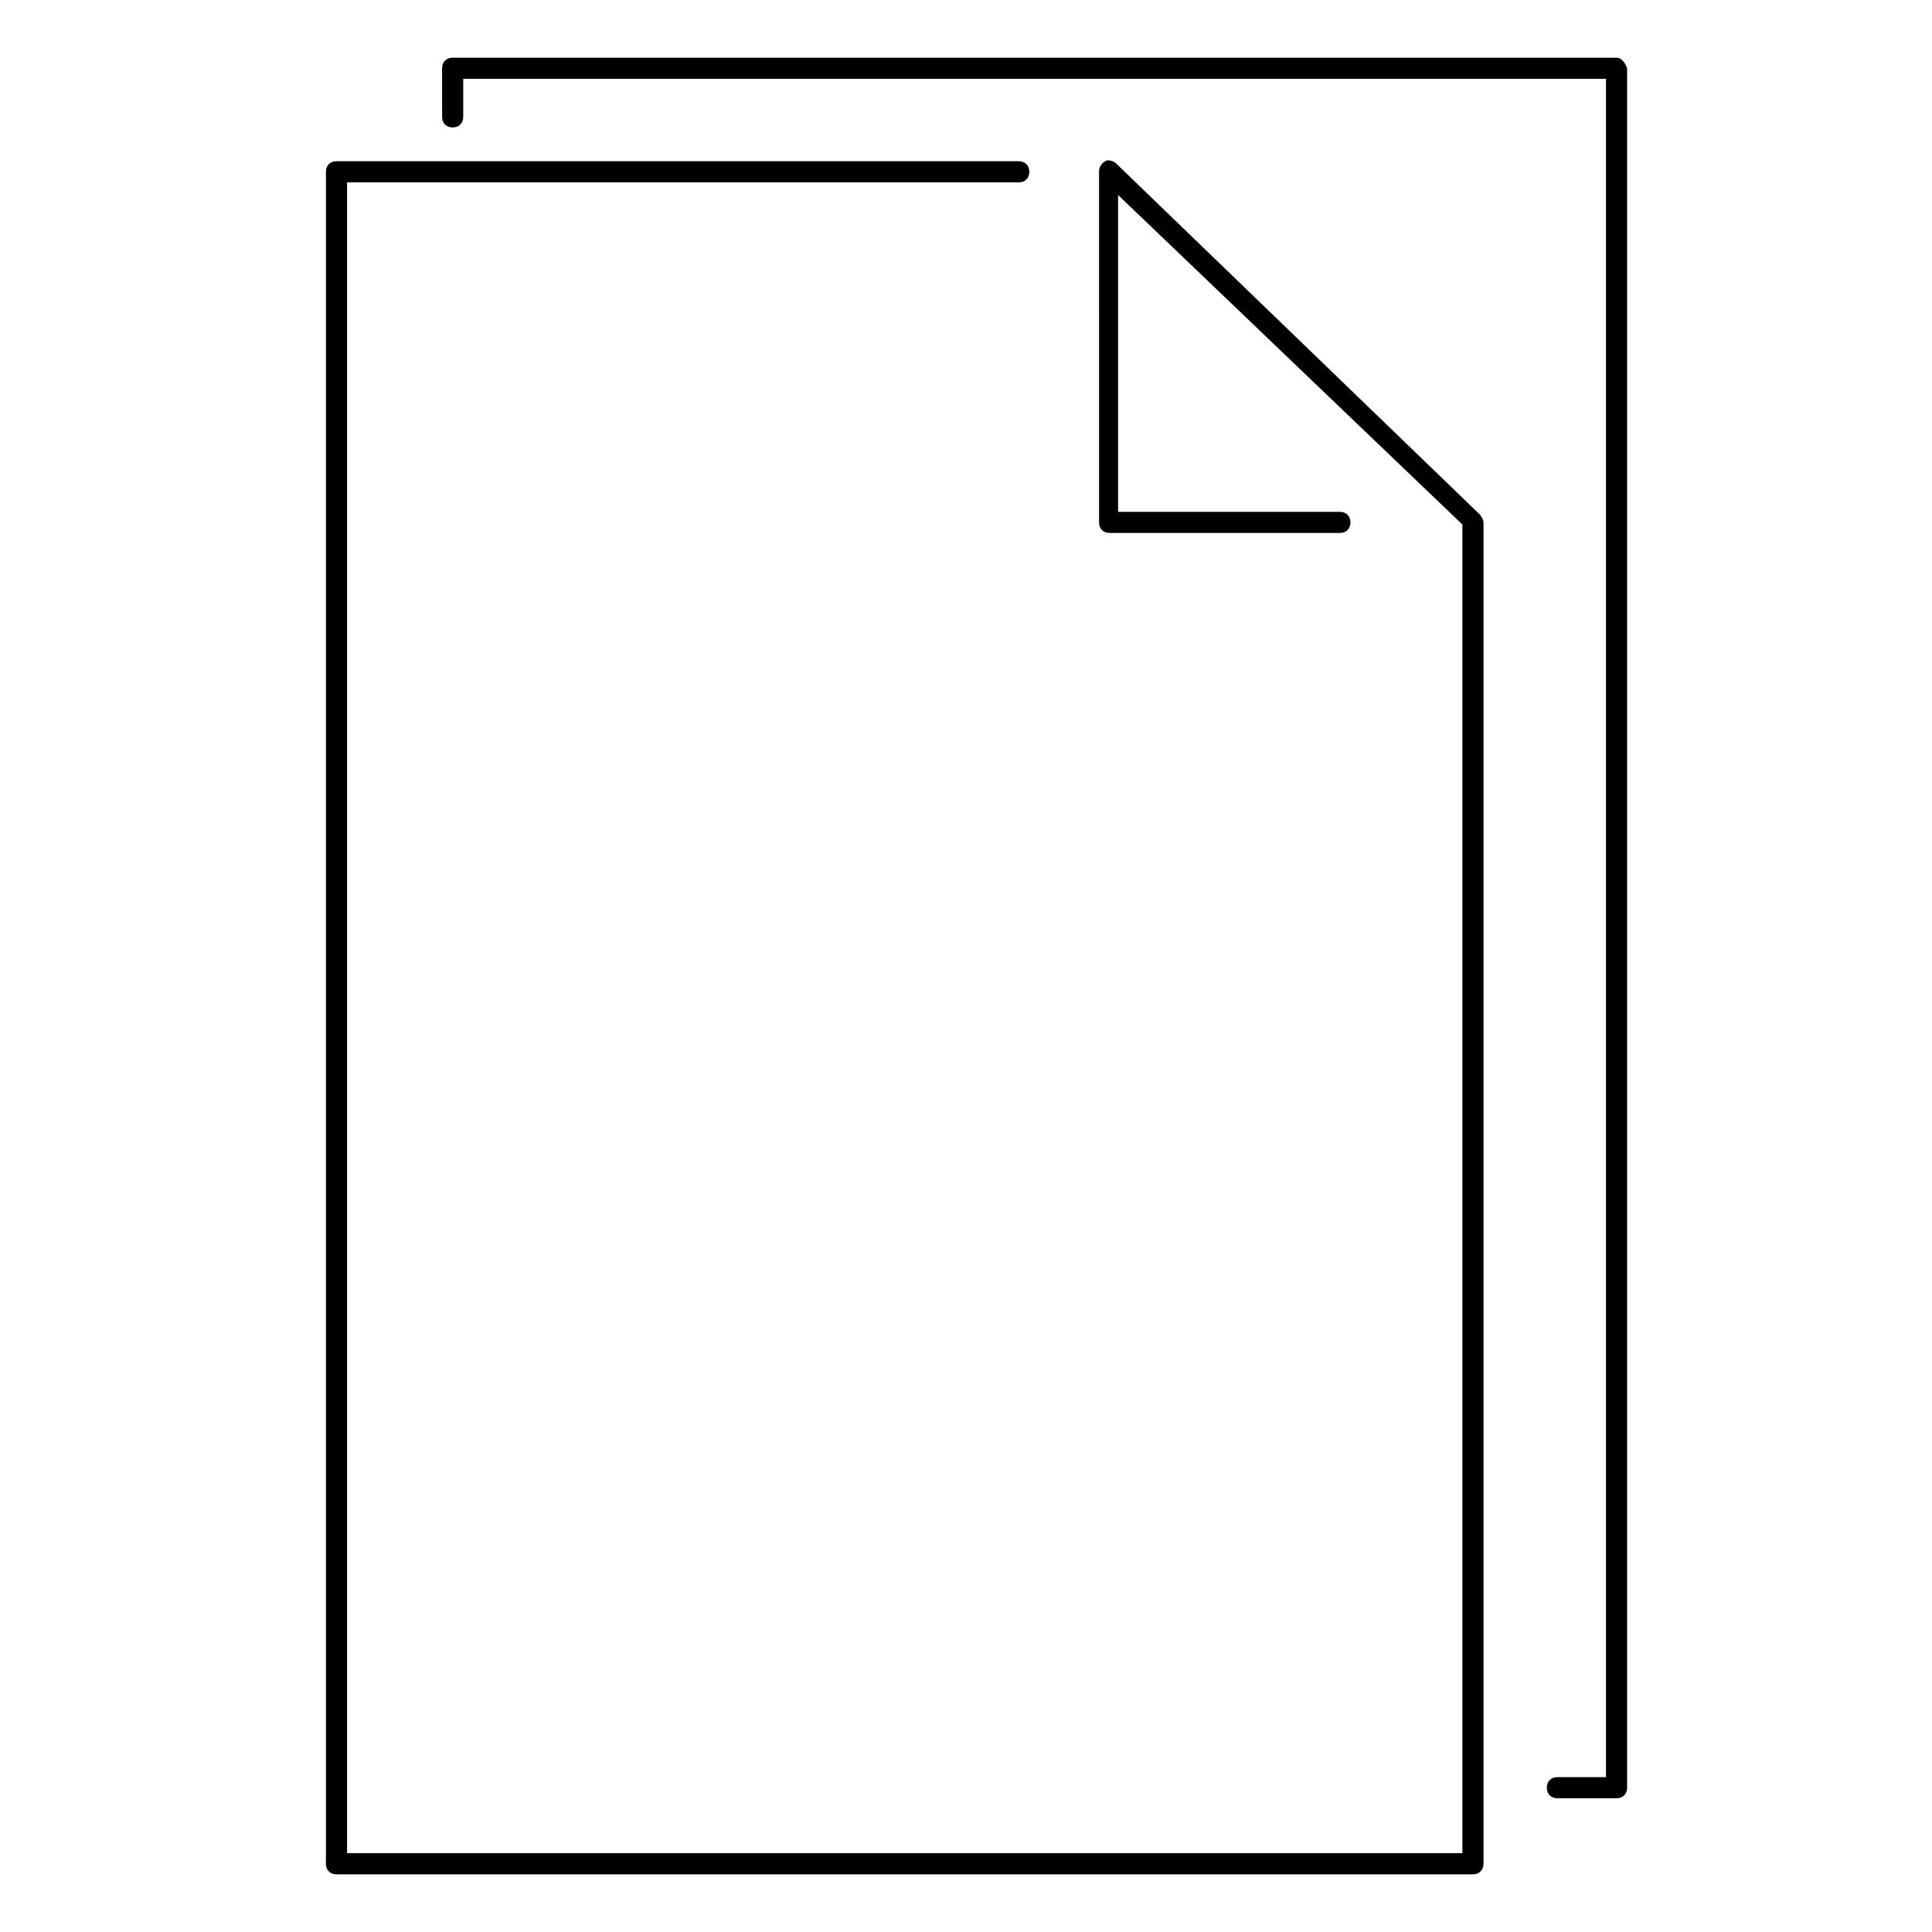
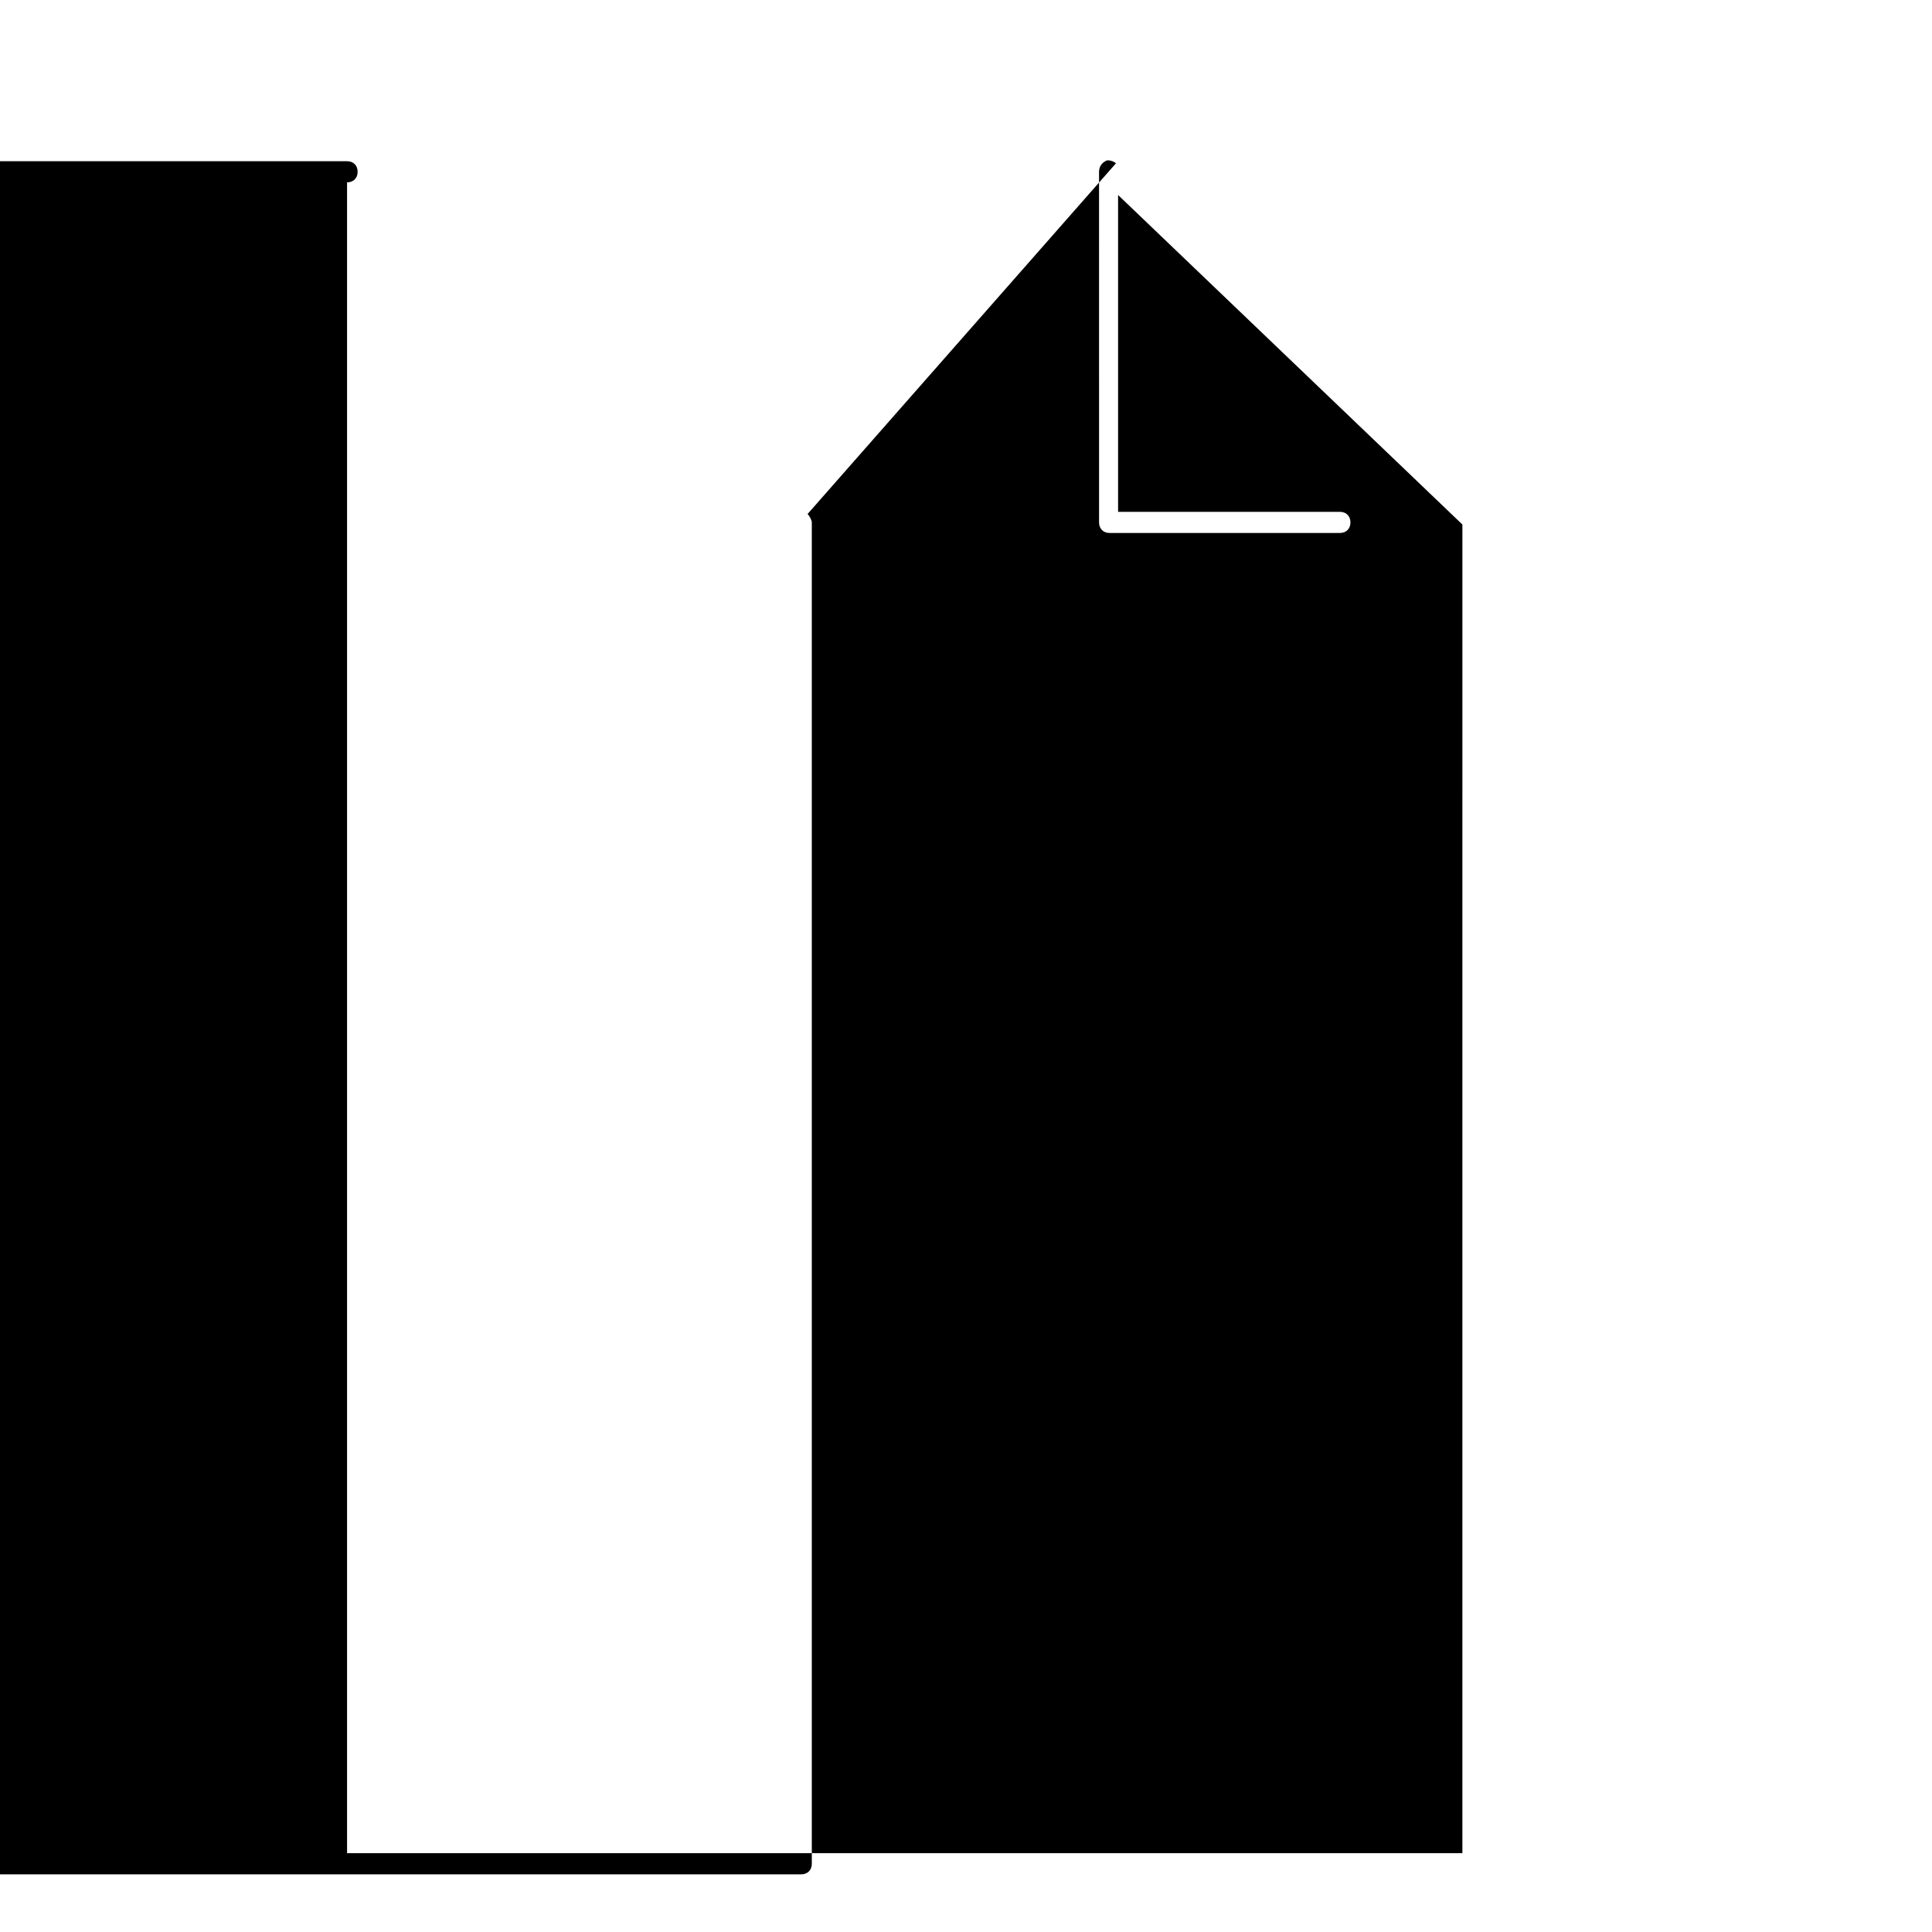
<svg xmlns="http://www.w3.org/2000/svg" fill="#000000" width="800px" height="800px" version="1.1" viewBox="144 144 512 512">
  <g>
-     <path d="m572.41 159.29h-308.45c-1.68 0-2.801 1.121-2.801 2.801v12.875c0 1.68 1.121 2.801 2.801 2.801s2.801-1.121 2.801-2.801v-10.078h302.84v450.07h-12.875c-1.68 0-2.801 1.121-2.801 2.801 0 1.68 1.121 2.801 2.801 2.801h15.676c1.68 0 2.801-1.121 2.801-2.801l-0.004-455.67c-0.559-1.68-1.68-2.801-2.797-2.801z" />
-     <path d="m439.74 187.28c-0.559-0.559-2.238-1.121-2.801-0.559-1.121 0.559-1.68 1.68-1.68 2.801l0.004 92.922c0 1.68 1.121 2.801 2.801 2.801h61.016c1.68 0 2.801-1.121 2.801-2.801 0-1.68-1.121-2.801-2.801-2.801l-58.777 0.004v-83.969l91.246 87.328-0.004 352.11h-295.57v-442.79h178.01c1.68 0 2.801-1.121 2.801-2.801s-1.121-2.801-2.801-2.801l-180.81 0.004c-1.68 0-2.801 1.121-2.801 2.801v448.39c0 1.68 1.121 2.801 2.801 2.801l301.17-0.004c1.68 0 2.801-1.121 2.801-2.801v-355.46c0-0.559-0.559-1.68-1.121-2.238z" />
+     <path d="m439.74 187.28c-0.559-0.559-2.238-1.121-2.801-0.559-1.121 0.559-1.68 1.68-1.68 2.801l0.004 92.922c0 1.68 1.121 2.801 2.801 2.801h61.016c1.68 0 2.801-1.121 2.801-2.801 0-1.68-1.121-2.801-2.801-2.801l-58.777 0.004v-83.969l91.246 87.328-0.004 352.11h-295.57v-442.79c1.68 0 2.801-1.121 2.801-2.801s-1.121-2.801-2.801-2.801l-180.81 0.004c-1.68 0-2.801 1.121-2.801 2.801v448.39c0 1.68 1.121 2.801 2.801 2.801l301.17-0.004c1.68 0 2.801-1.121 2.801-2.801v-355.46c0-0.559-0.559-1.68-1.121-2.238z" />
  </g>
</svg>